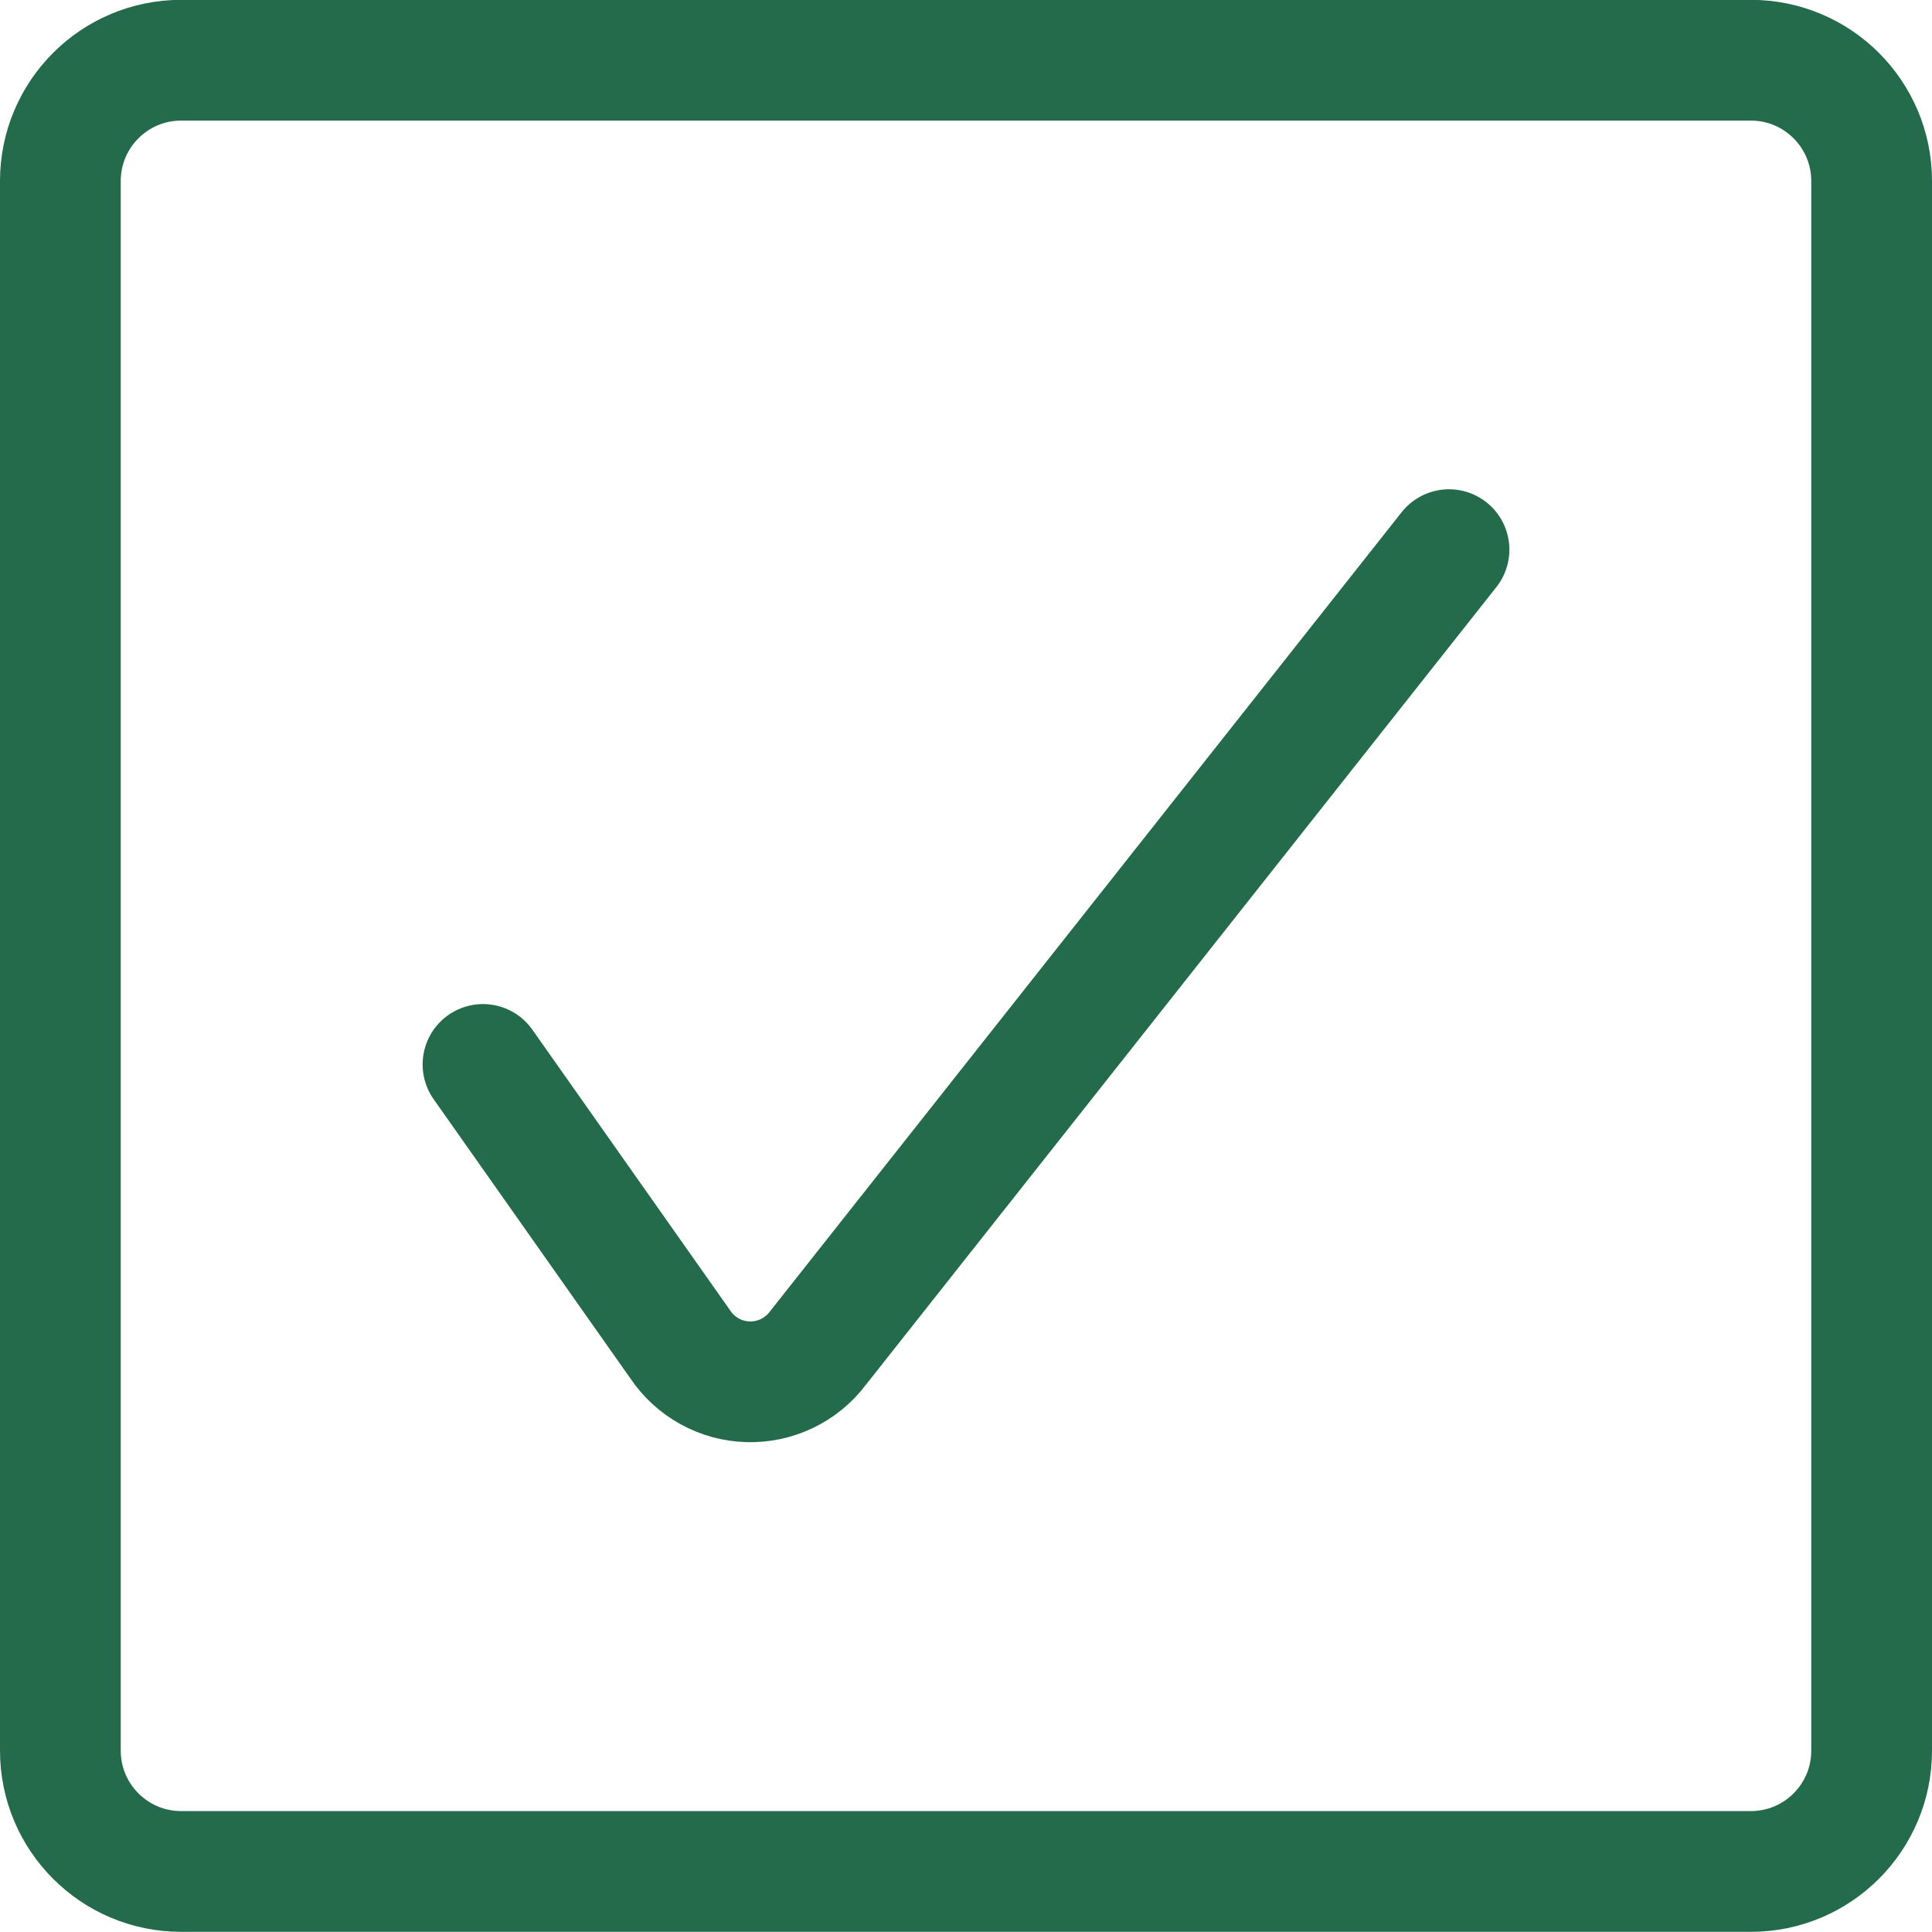
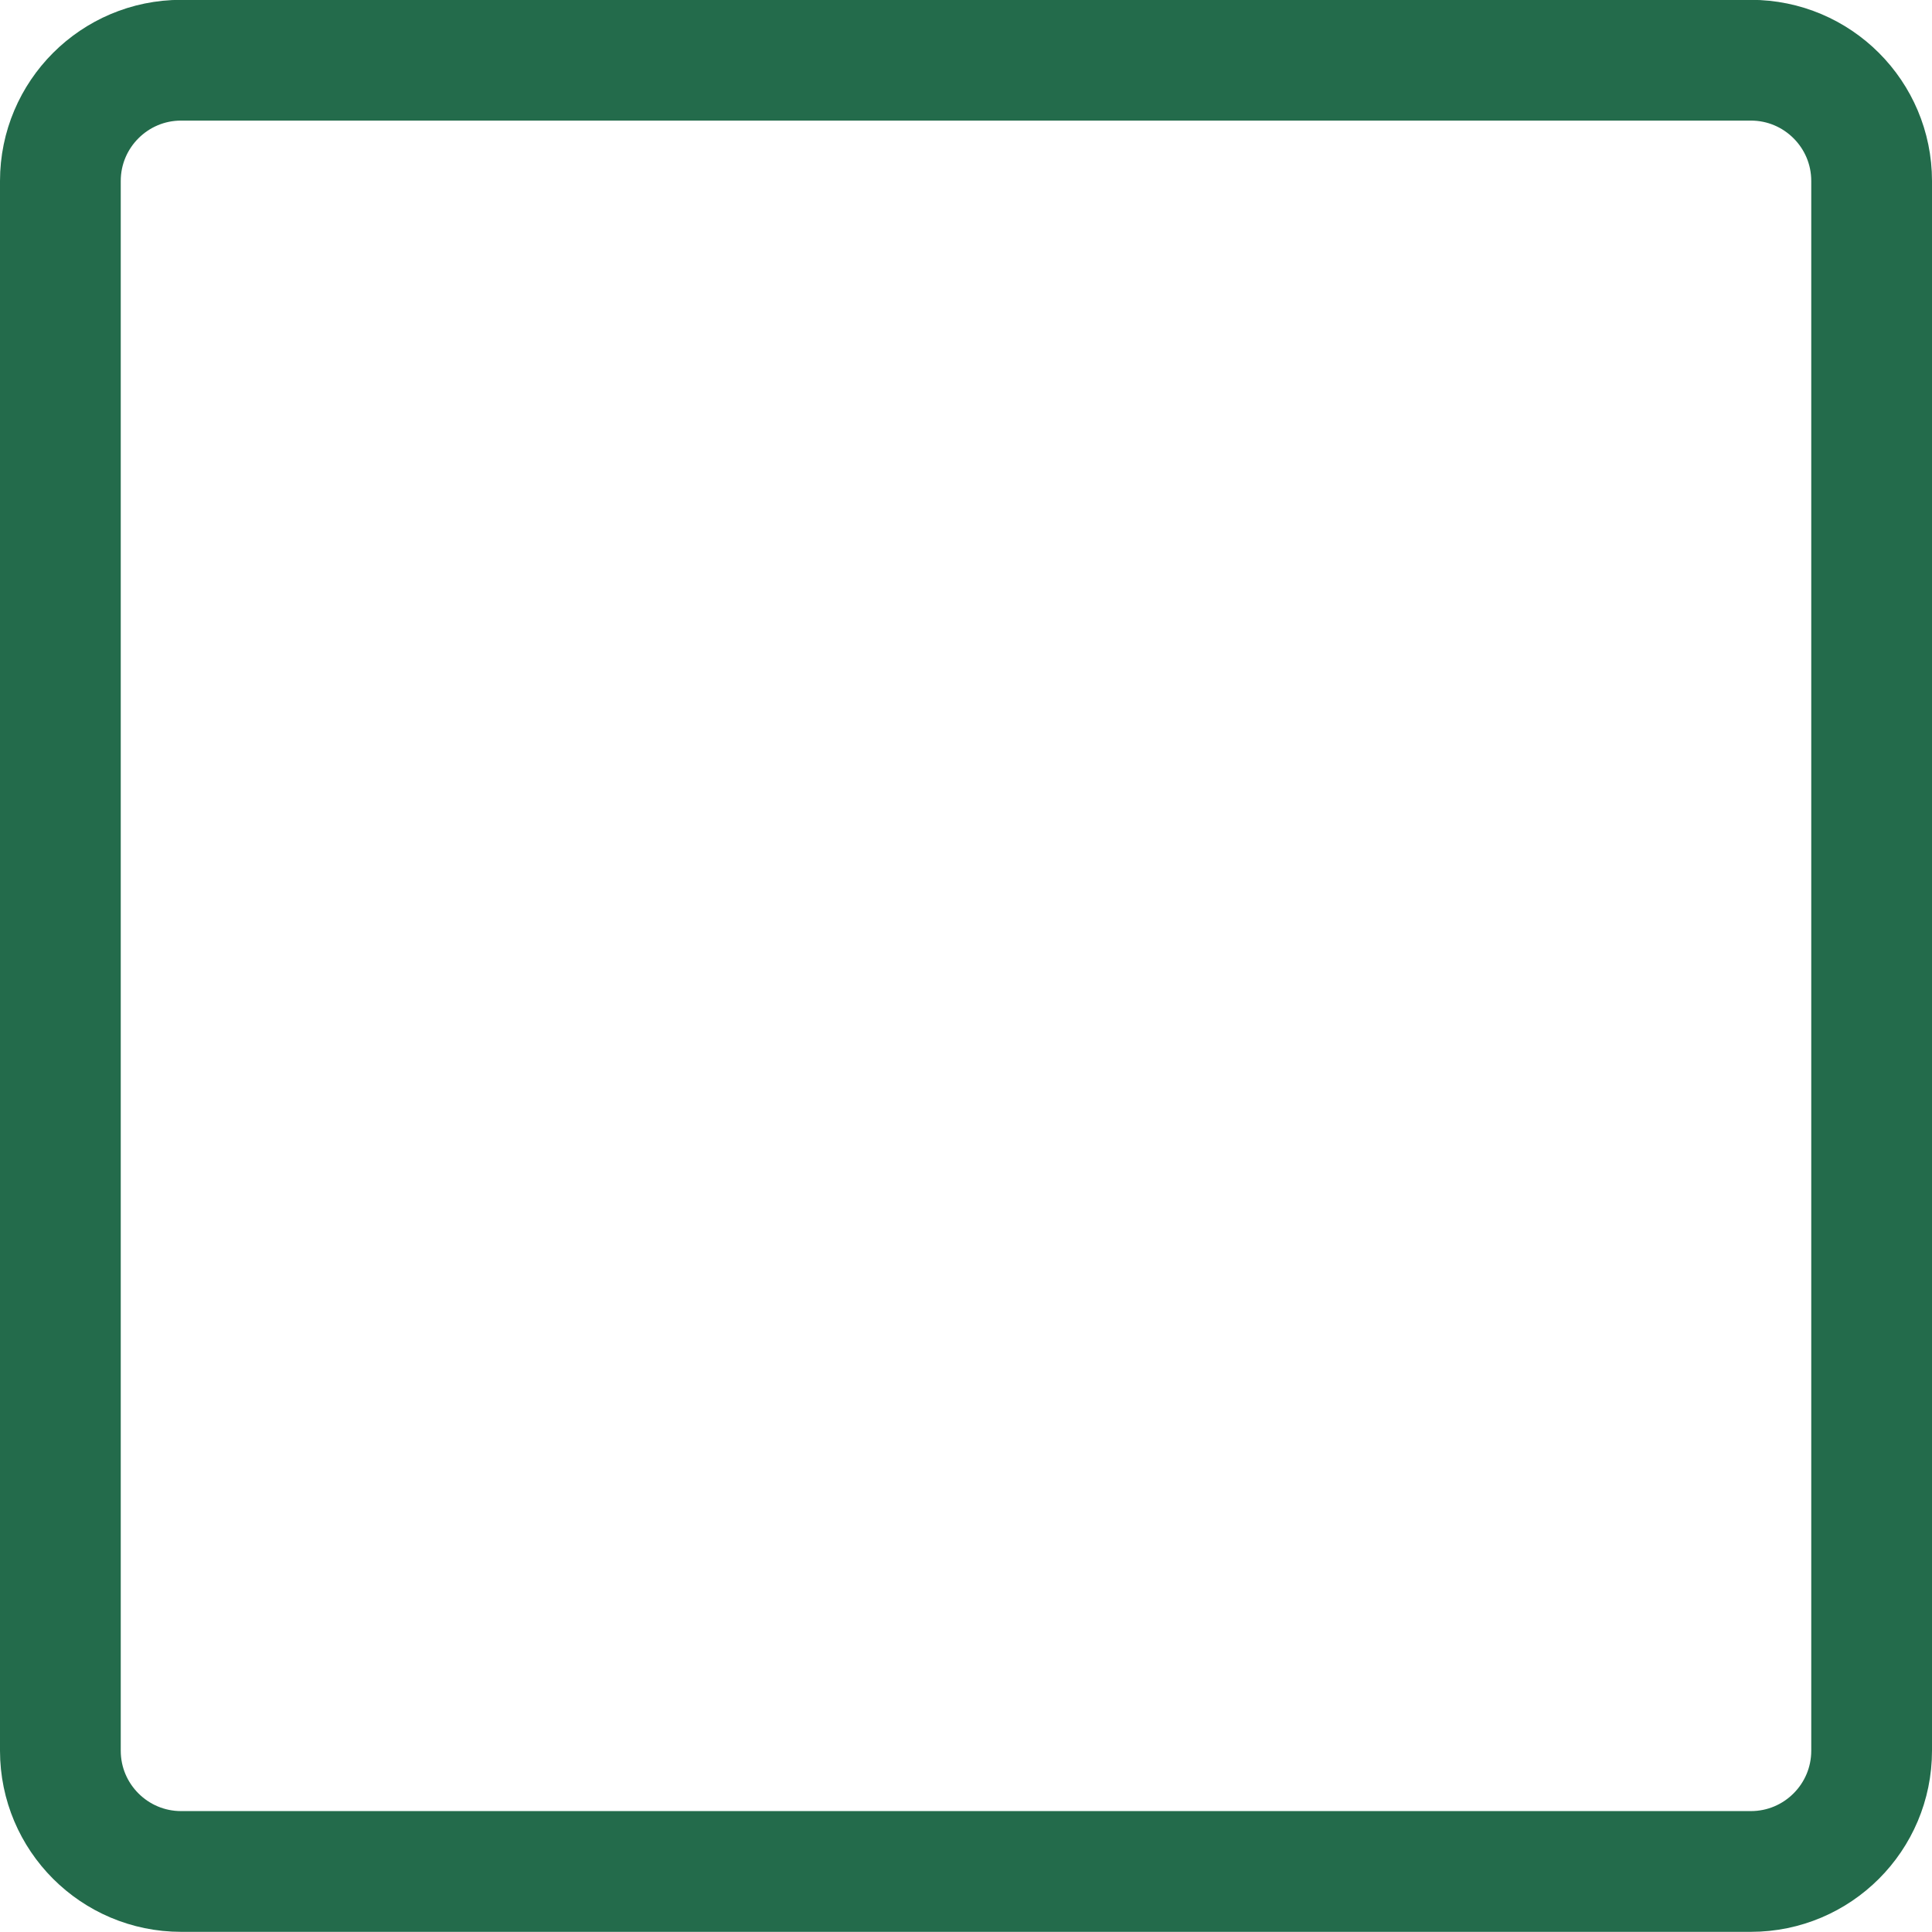
<svg xmlns="http://www.w3.org/2000/svg" width="24" height="24" viewBox="0 0 24 24" fill="none">
  <g clip-path="url(#clip0_89_50)">
-     <path d="M6 13.223L8.45 16.7C8.639 16.982 8.952 17.155 9.29 17.165C9.629 17.175 9.952 17.021 10.157 16.751L18 6.828" stroke="#236B4B" stroke-width="1.5" stroke-linecap="round" stroke-linejoin="round" />
-     <path fill-rule="evenodd" clip-rule="evenodd" d="M0.75 2.248C0.75 1.42 1.422 0.748 2.25 0.748H21.75C22.578 0.748 23.25 1.42 23.25 2.248V21.748C23.25 22.576 22.578 23.248 21.75 23.248H2.25C1.422 23.248 0.75 22.576 0.75 21.748V2.248Z" stroke="#236B4B" stroke-width="1.5" stroke-linecap="round" stroke-linejoin="round" />
+     <path fill-rule="evenodd" clip-rule="evenodd" d="M0.75 2.248C0.75 1.42 1.422 0.748 2.25 0.748H21.75C22.578 0.748 23.25 1.42 23.25 2.248V21.748C23.25 22.576 22.578 23.248 21.75 23.248H2.25C1.422 23.248 0.75 22.576 0.75 21.748Z" stroke="#236B4B" stroke-width="1.5" stroke-linecap="round" stroke-linejoin="round" />
  </g>
  <defs>
    <clipPath id="clip0_89_50">
      <rect width="24" height="24" fill="white" />
    </clipPath>
  </defs>
</svg>